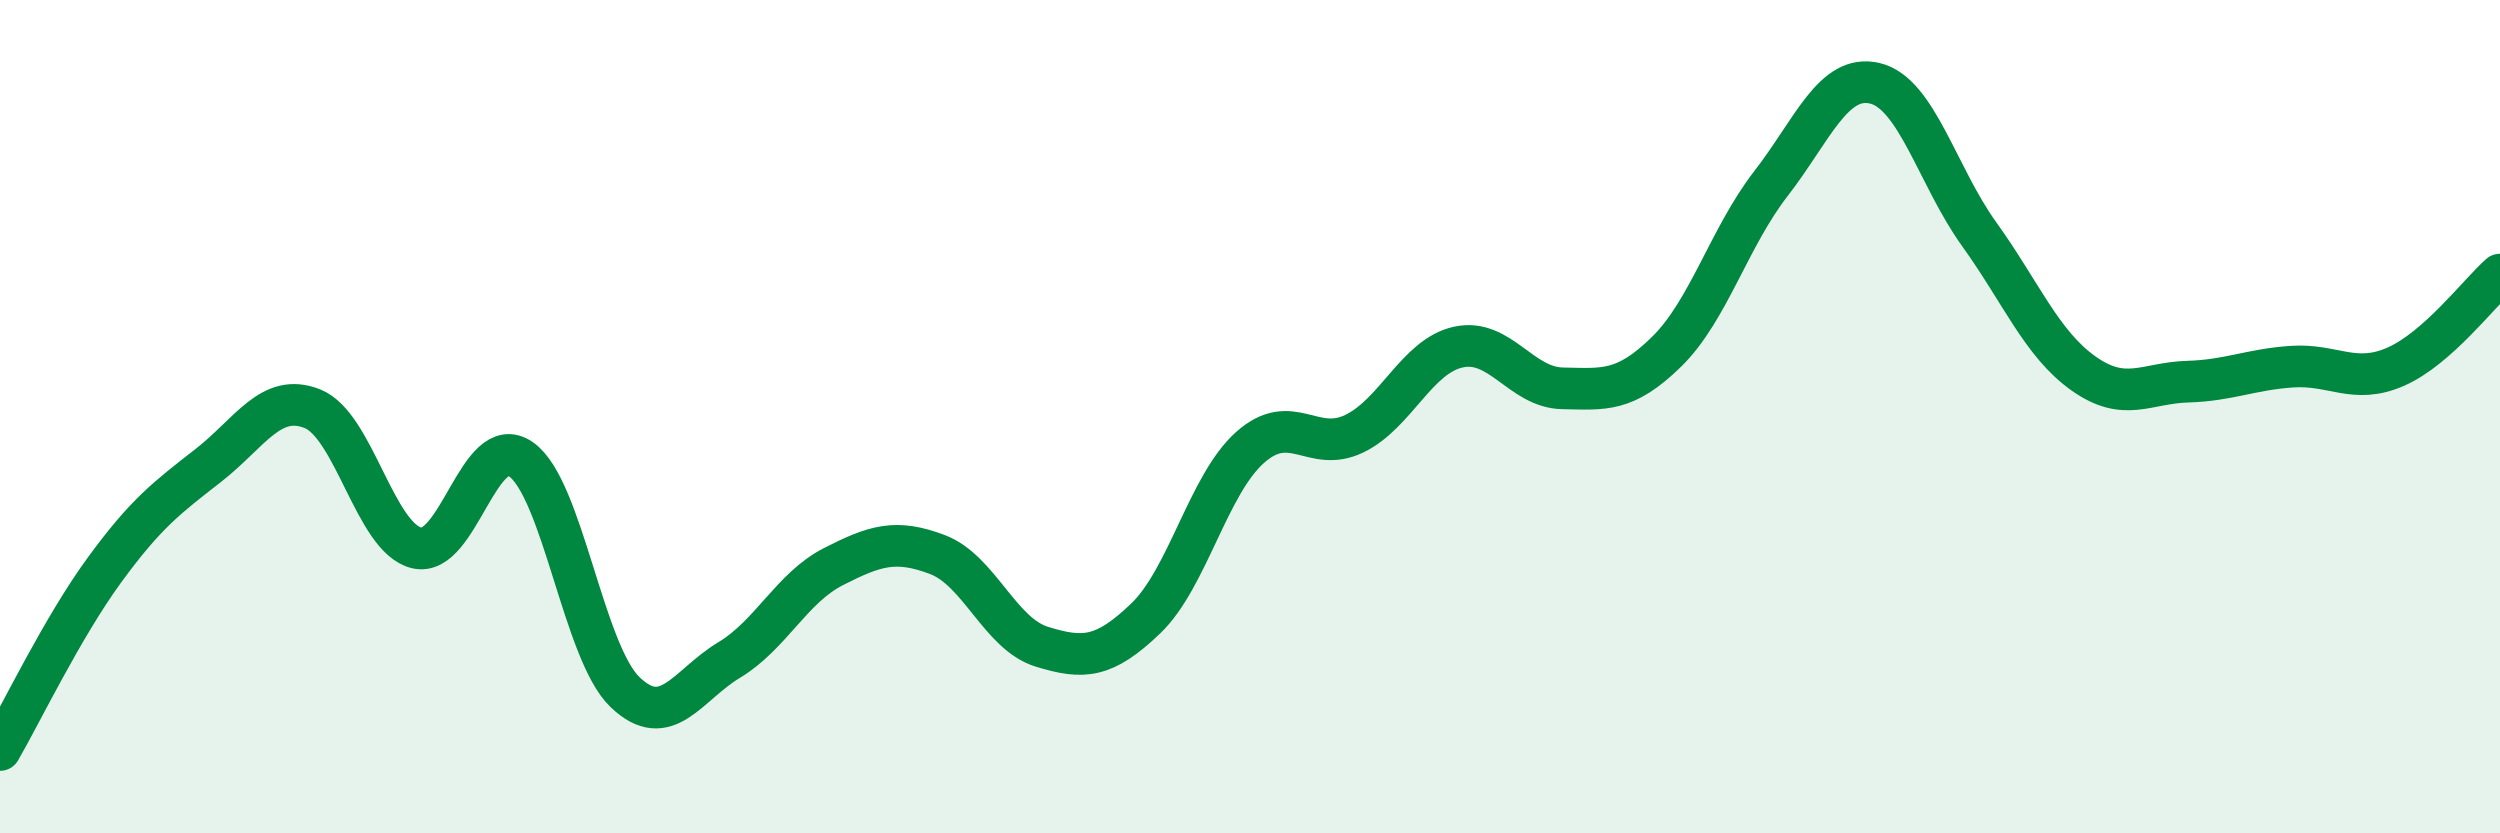
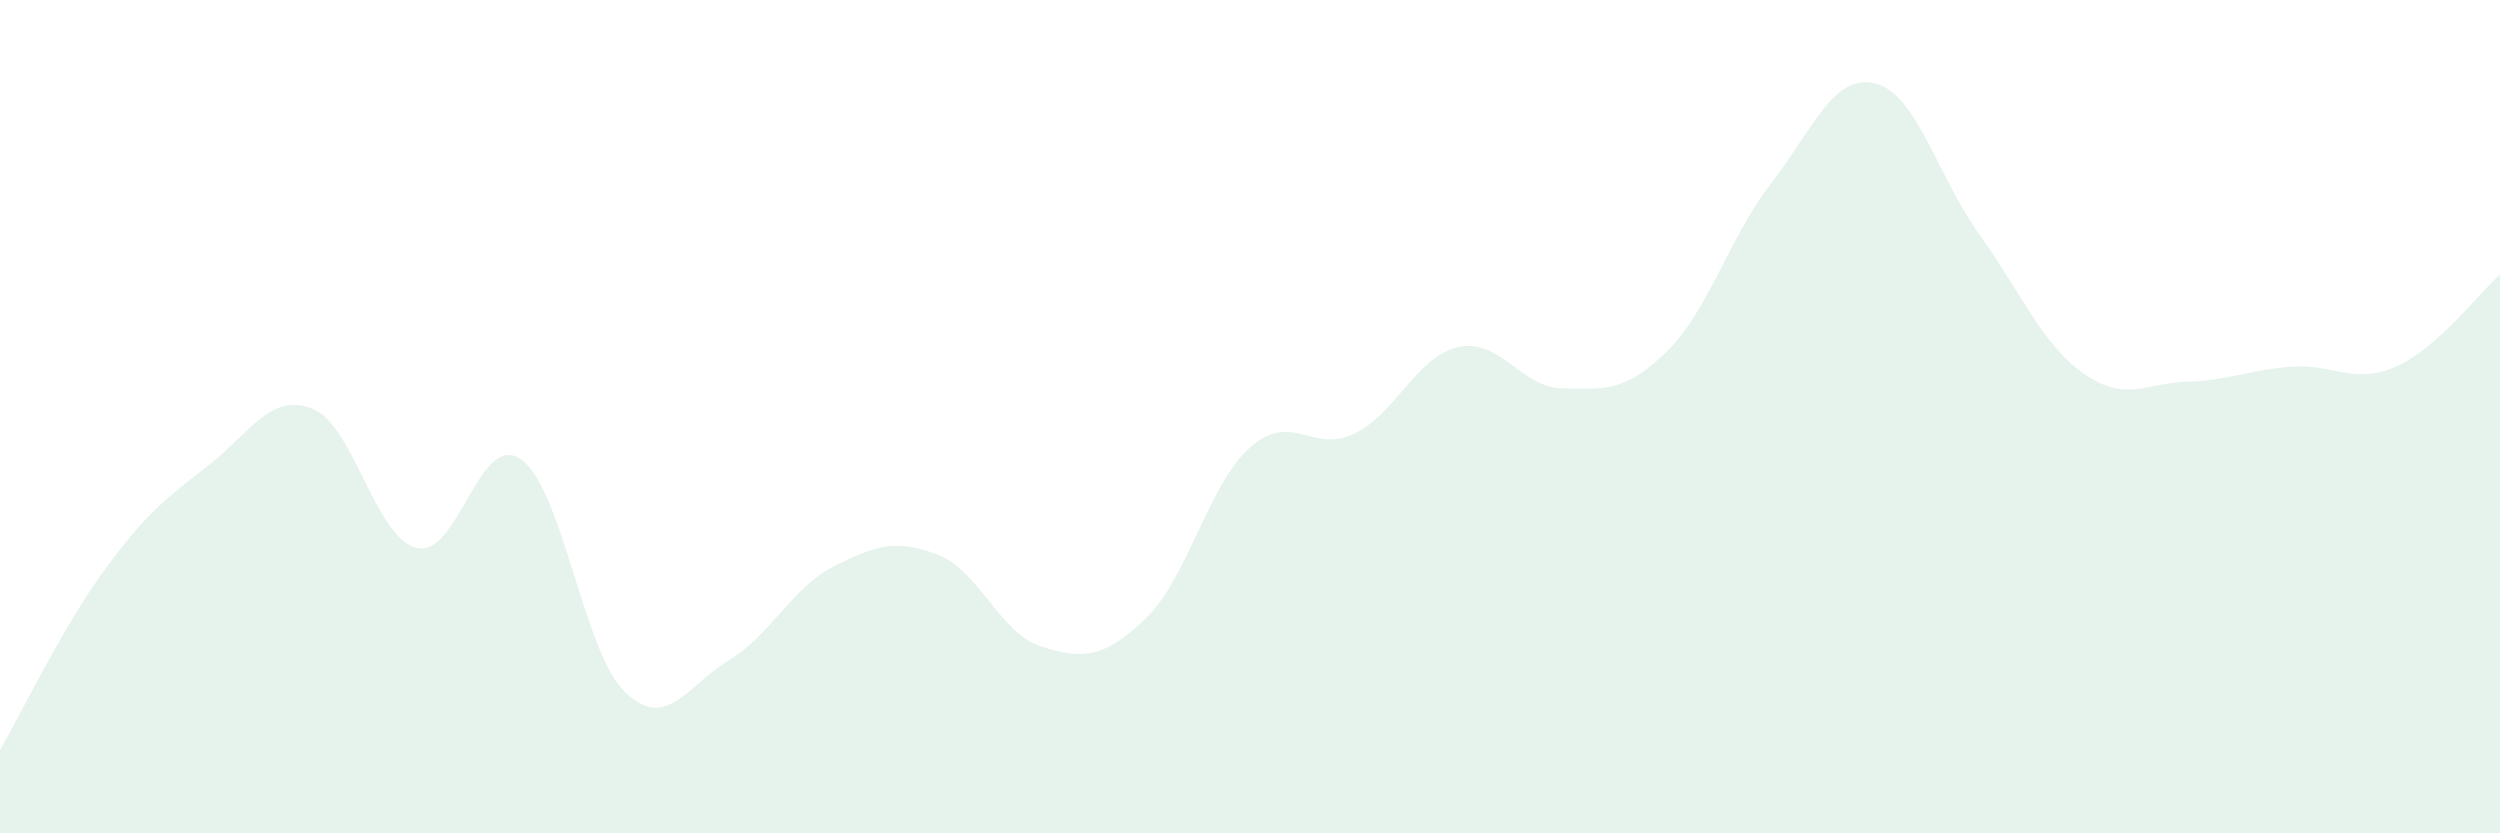
<svg xmlns="http://www.w3.org/2000/svg" width="60" height="20" viewBox="0 0 60 20">
  <path d="M 0,18 C 0.5,17.14 1.5,15.06 2.5,13.69 C 3.5,12.32 4,11.95 5,11.17 C 6,10.39 6.5,9.41 7.5,9.81 C 8.5,10.21 9,12.91 10,13.15 C 11,13.39 11.5,10.33 12.5,11.02 C 13.5,11.71 14,15.65 15,16.61 C 16,17.57 16.5,16.44 17.5,15.84 C 18.5,15.24 19,14.11 20,13.6 C 21,13.09 21.5,12.93 22.5,13.31 C 23.5,13.69 24,15.21 25,15.52 C 26,15.83 26.5,15.8 27.5,14.84 C 28.5,13.88 29,11.63 30,10.74 C 31,9.85 31.5,10.89 32.5,10.41 C 33.5,9.93 34,8.55 35,8.33 C 36,8.11 36.5,9.3 37.5,9.32 C 38.5,9.34 39,9.42 40,8.44 C 41,7.46 41.5,5.7 42.5,4.41 C 43.5,3.12 44,1.76 45,2 C 46,2.24 46.5,4.23 47.5,5.62 C 48.5,7.01 49,8.25 50,8.96 C 51,9.67 51.5,9.19 52.5,9.16 C 53.5,9.13 54,8.87 55,8.8 C 56,8.73 56.5,9.24 57.5,8.8 C 58.5,8.36 59.5,7.03 60,6.59L60 20L0 20Z" fill="#008740" opacity="0.1" stroke-linecap="round" stroke-linejoin="round" />
-   <path d="M 0,18 C 0.5,17.14 1.5,15.06 2.5,13.69 C 3.5,12.32 4,11.95 5,11.17 C 6,10.39 6.5,9.41 7.5,9.81 C 8.5,10.21 9,12.91 10,13.15 C 11,13.39 11.5,10.33 12.5,11.02 C 13.5,11.71 14,15.65 15,16.61 C 16,17.57 16.5,16.44 17.5,15.84 C 18.5,15.24 19,14.11 20,13.6 C 21,13.09 21.5,12.93 22.5,13.31 C 23.5,13.69 24,15.21 25,15.52 C 26,15.83 26.5,15.8 27.5,14.84 C 28.5,13.88 29,11.63 30,10.74 C 31,9.85 31.5,10.89 32.5,10.41 C 33.5,9.93 34,8.55 35,8.33 C 36,8.11 36.5,9.3 37.5,9.32 C 38.5,9.34 39,9.42 40,8.44 C 41,7.46 41.5,5.7 42.5,4.41 C 43.5,3.12 44,1.76 45,2 C 46,2.24 46.5,4.23 47.5,5.62 C 48.5,7.01 49,8.25 50,8.96 C 51,9.67 51.5,9.19 52.5,9.16 C 53.5,9.13 54,8.87 55,8.8 C 56,8.73 56.5,9.24 57.5,8.8 C 58.5,8.36 59.5,7.03 60,6.59" stroke="#008740" stroke-width="1" fill="none" stroke-linecap="round" stroke-linejoin="round" />
</svg>